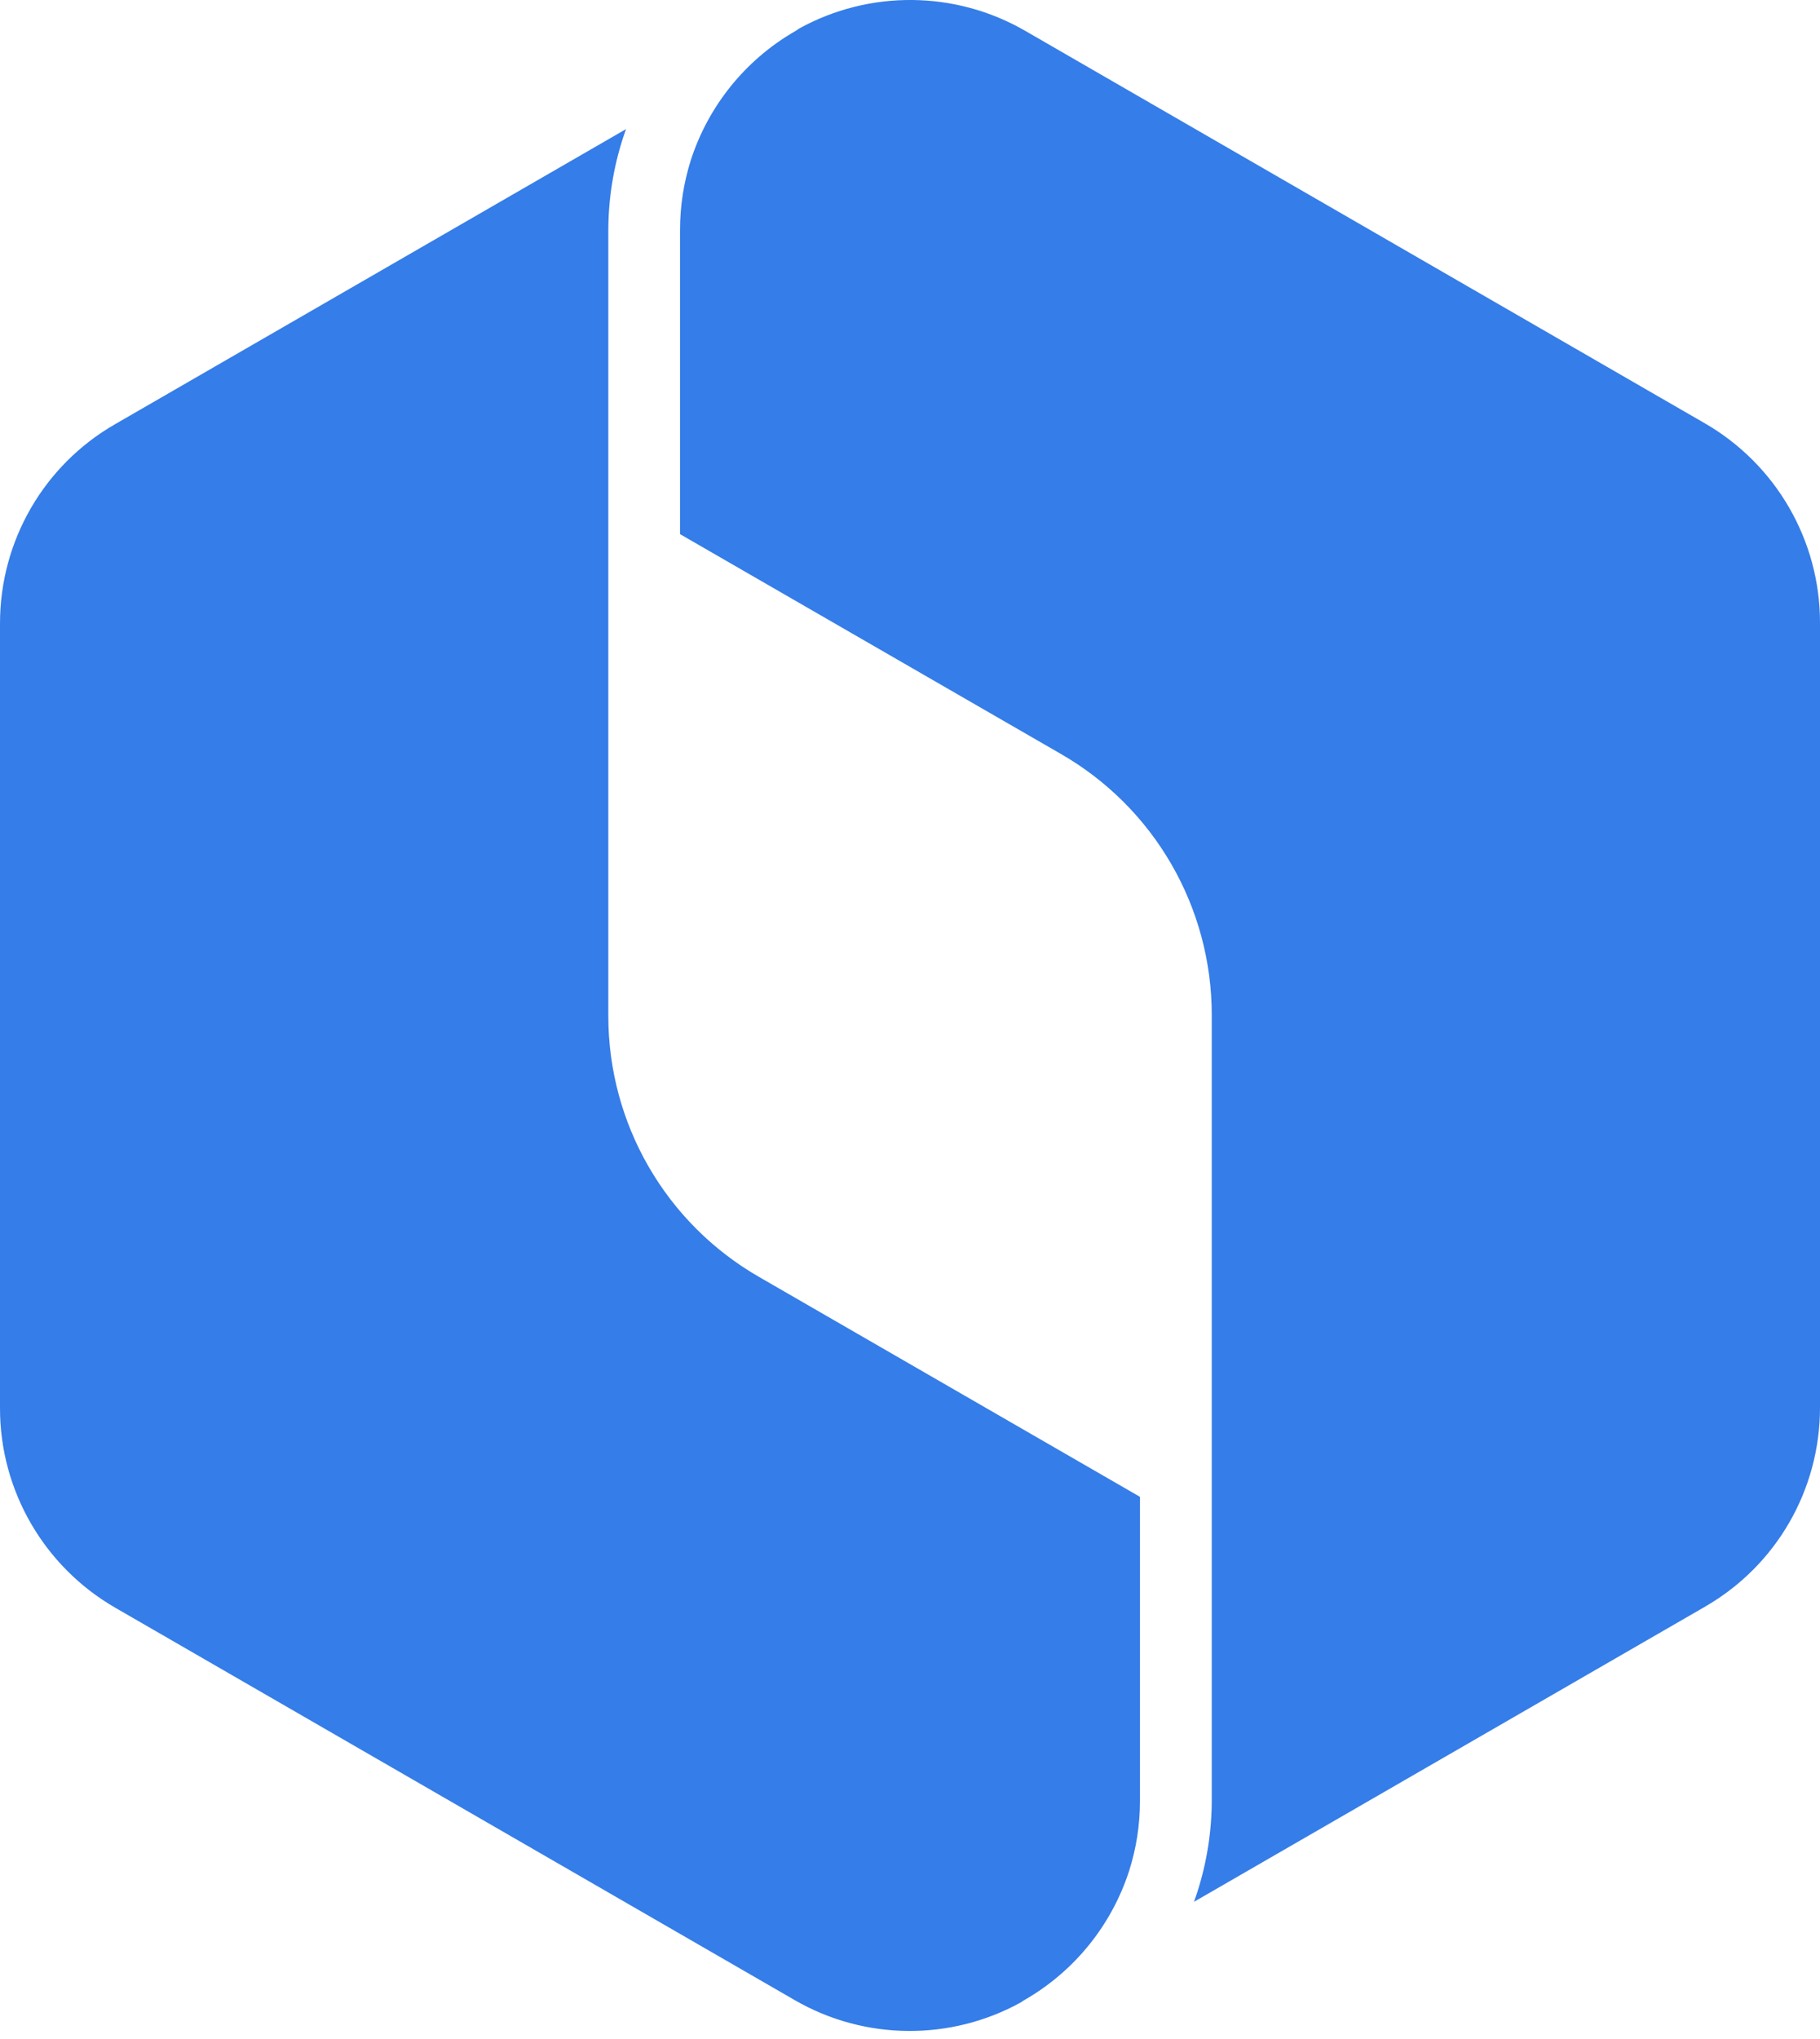
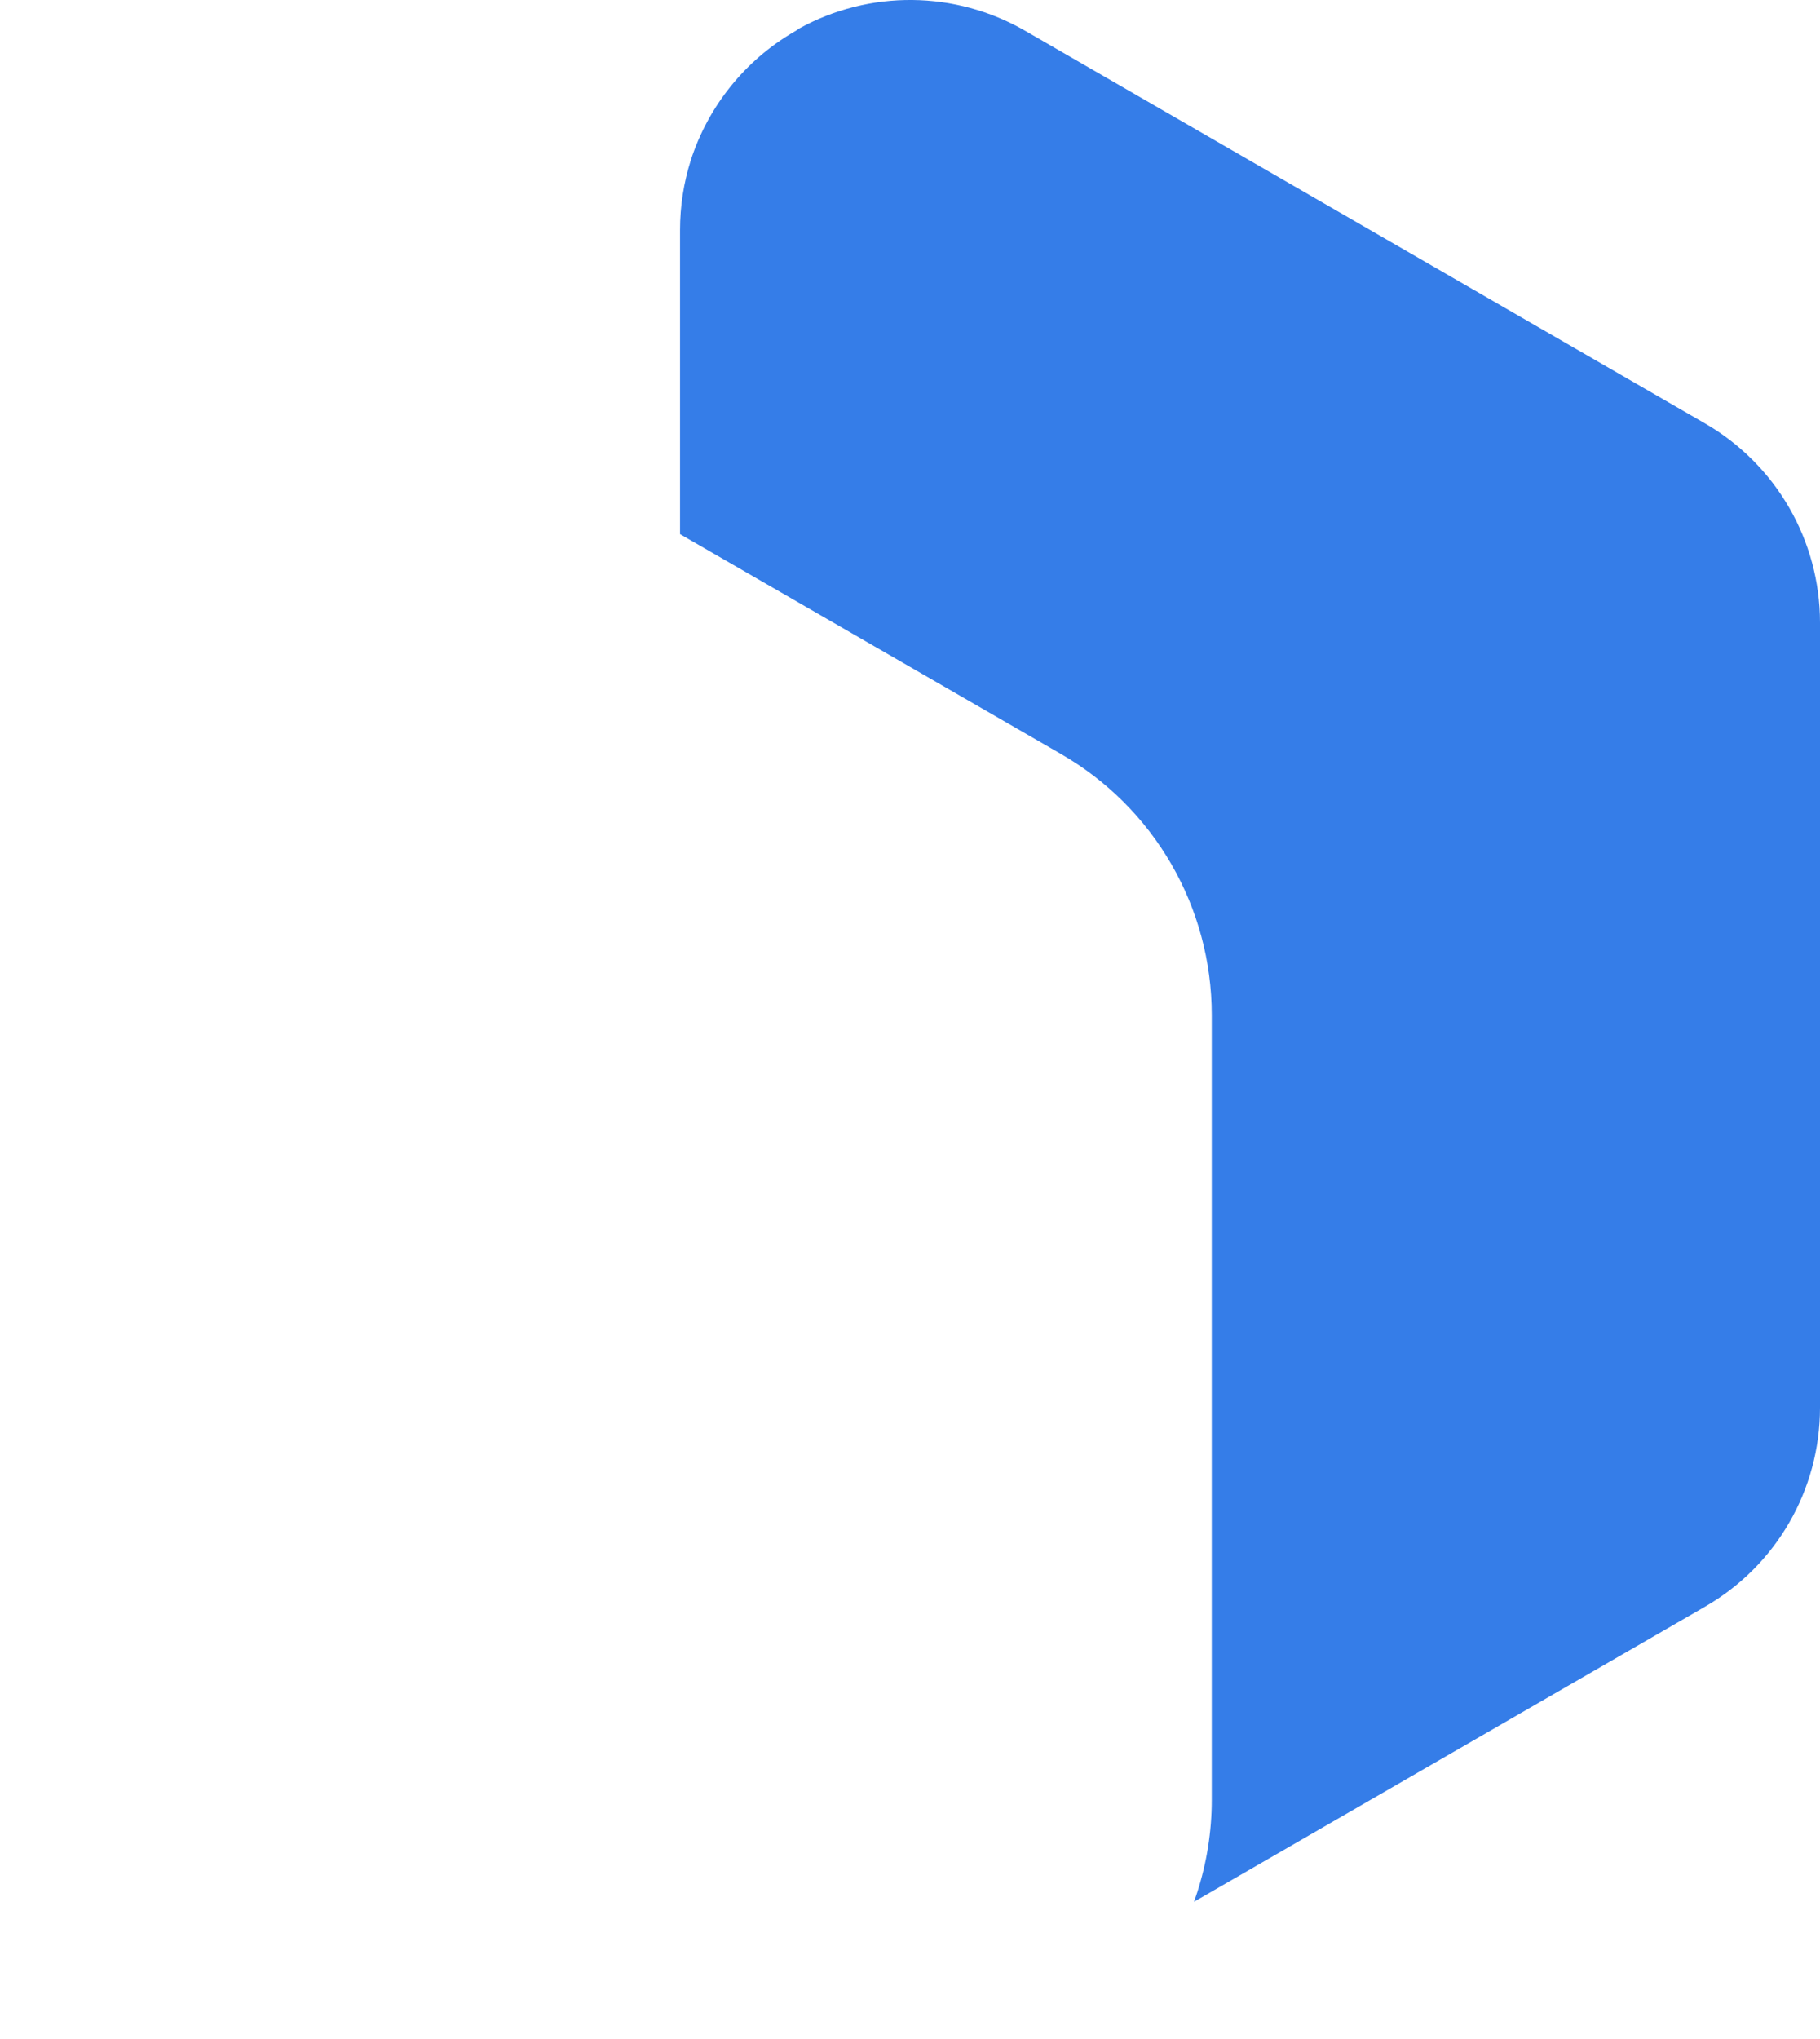
<svg xmlns="http://www.w3.org/2000/svg" width="25" height="28" viewBox="0 0 25 28" fill="none">
  <path fill-rule="evenodd" clip-rule="evenodd" d="M14.082 0.423C13.123 -0.131 11.942 -0.141 10.975 0.393C10.957 0.407 10.938 0.419 10.919 0.431L10.916 0.432C10.228 0.83 9.725 1.467 9.488 2.203C9.392 2.508 9.341 2.829 9.341 3.159V7.335L14.572 10.353C15.857 11.092 16.645 12.458 16.645 13.939V24.719C16.645 25.156 16.575 25.584 16.445 25.988C16.431 26.031 16.416 26.074 16.401 26.116L23.418 22.065L23.419 22.064C24.399 21.501 25 20.46 25 19.329V8.549C25 7.422 24.395 6.376 23.418 5.813L14.082 0.423Z" fill="#357DE8" />
-   <path fill-rule="evenodd" clip-rule="evenodd" d="M1.581 5.825L8.599 1.773C8.584 1.816 8.569 1.859 8.555 1.902C8.425 2.307 8.356 2.734 8.356 3.171V13.951C8.356 15.432 9.143 16.797 10.428 17.536L10.428 17.536L15.659 20.555V24.731C15.659 25.061 15.608 25.383 15.511 25.688C15.274 26.424 14.77 27.061 14.082 27.459C14.062 27.47 14.043 27.483 14.025 27.496C13.058 28.03 11.877 28.021 10.918 27.467L1.582 22.077C0.605 21.513 0 20.468 0 19.341V8.561C0 7.43 0.601 6.388 1.581 5.825Z" fill="#357DE8" />
</svg>